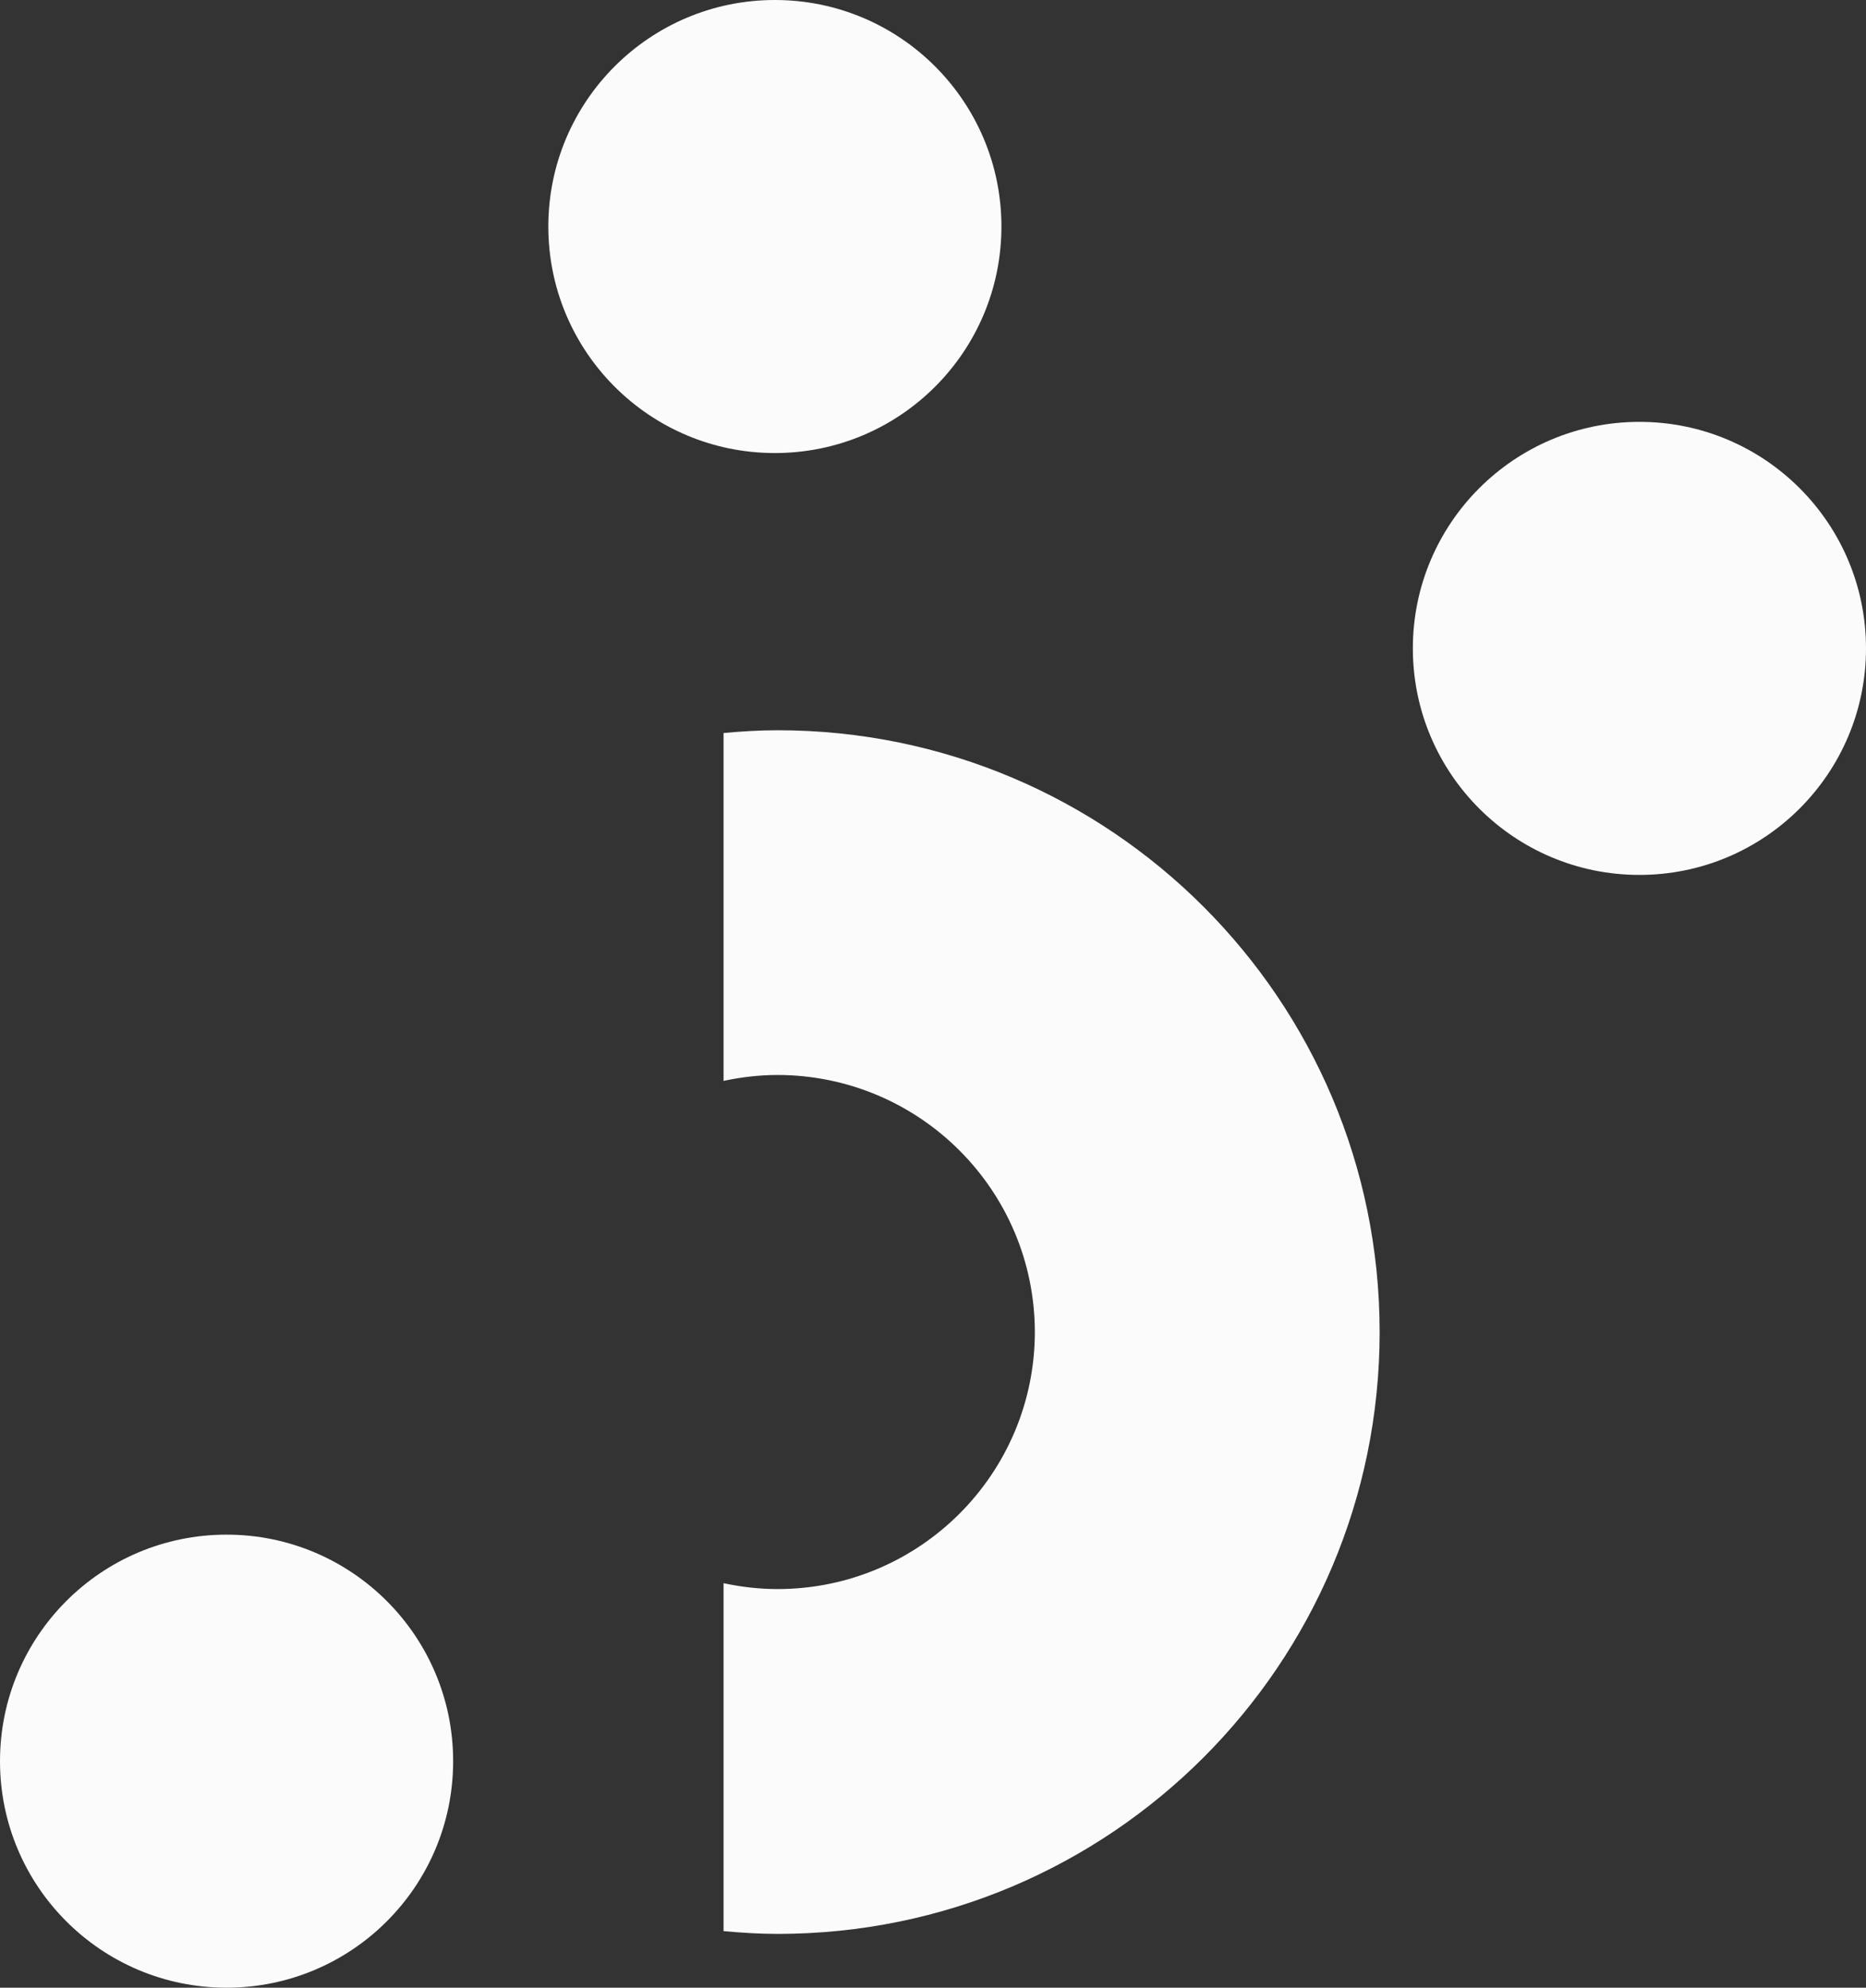
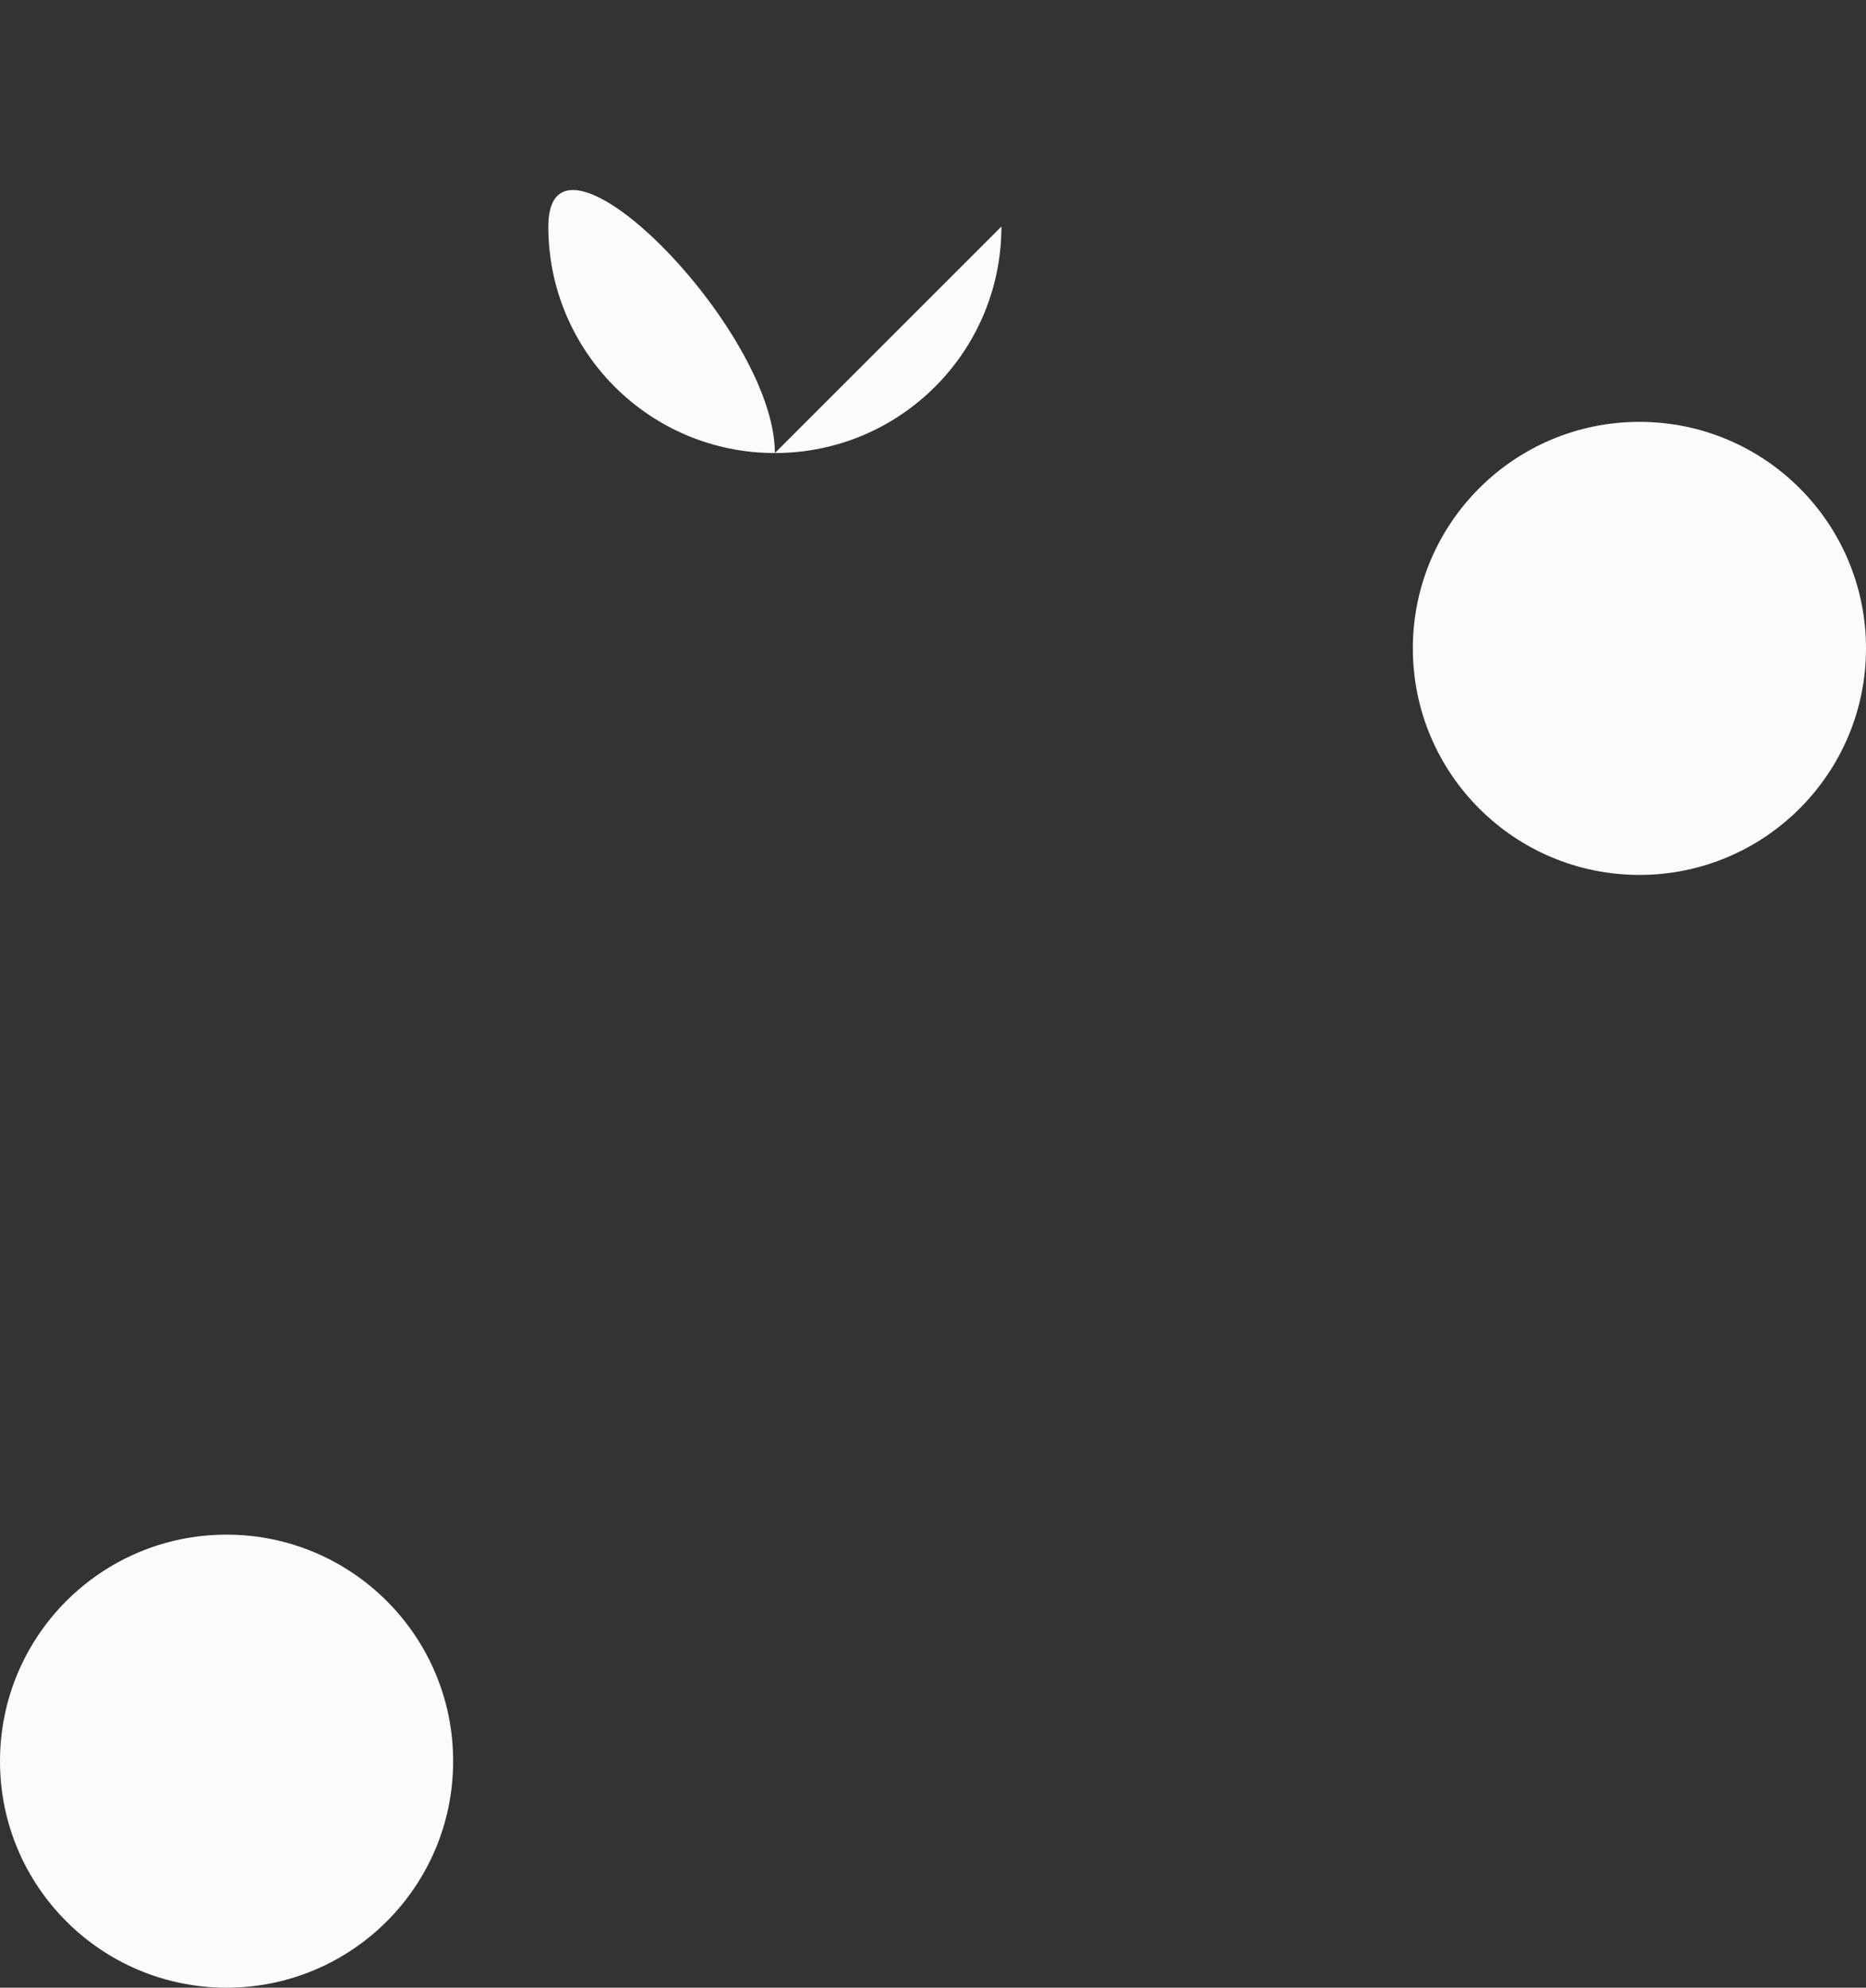
<svg xmlns="http://www.w3.org/2000/svg" id="_レイヤー_1" data-name="レイヤー 1" width="755.38" height="804.81" version="1.1" viewBox="0 0 755.38 804.81">
  <rect x="0" y="0" width="755.38" height="804.81" fill="#333333" stroke="none" />
-   <path d="M405.39,91.72c0,50.67-41.05,91.72-91.71,91.72s-91.71-41.05-91.71-91.72S263.03,0,313.68,0s91.71,41.09,91.71,91.72" fill="#fbfbfb" stroke-width="0" />
+   <path d="M405.39,91.72c0,50.67-41.05,91.72-91.71,91.72s-91.71-41.05-91.71-91.72s91.71,41.09,91.71,91.72" fill="#fbfbfb" stroke-width="0" />
  <path d="M755.38,262.53c0,50.65-41.07,91.72-91.72,91.72s-91.72-41.08-91.72-91.72,41.05-91.72,91.72-91.72,91.72,41.05,91.72,91.72" fill="#fbfbfb" stroke-width="0" />
  <path d="M183.44,713.1c0,50.67-41.07,91.71-91.73,91.71S0,763.78,0,713.1s41.06-91.73,91.71-91.73,91.73,41.09,91.73,91.73" fill="#fbfbfb" stroke-width="0" />
-   <path d="M314.84,295.67c-7.4,0-14.7.46-21.93,1.12v140.86c7.08-1.52,14.4-2.39,21.93-2.4,57.47.14,103.99,46.65,104.08,104.11-.09,57.44-46.61,103.98-104.08,104.05-7.53-.01-14.85-.86-21.93-2.39v140.89c7.24.65,14.53,1.12,21.93,1.12,134.61-.04,243.63-109.08,243.66-243.67-.03-134.61-109.05-243.62-243.66-243.69" fill="#fbfbfb" stroke-width="0" />
</svg>